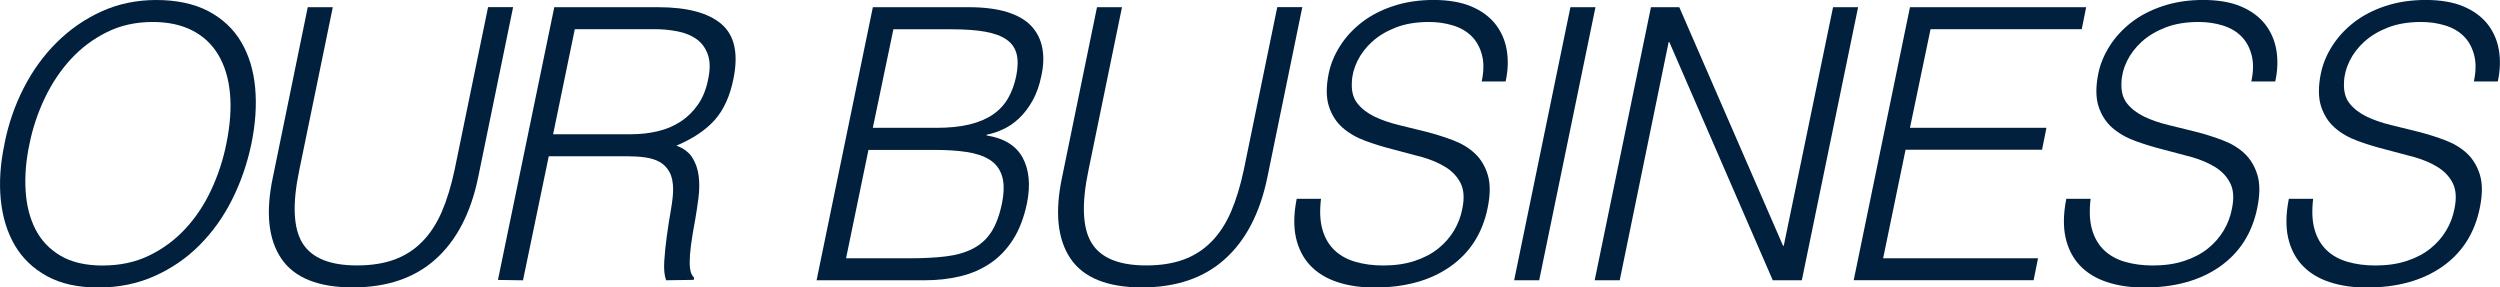
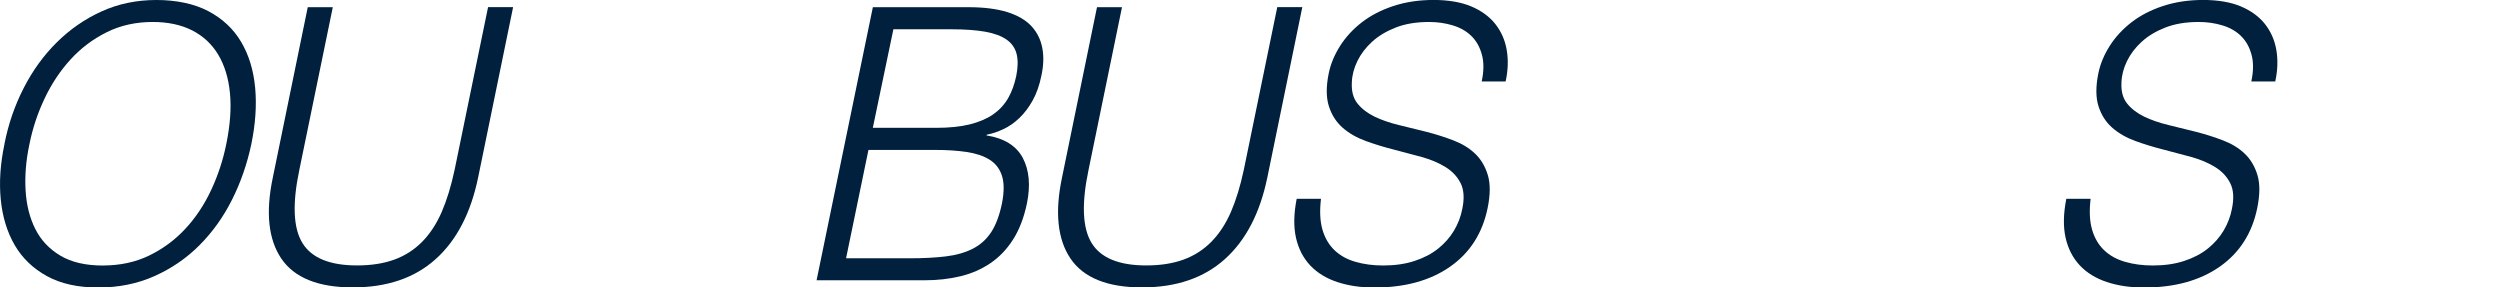
<svg xmlns="http://www.w3.org/2000/svg" id="_レイヤー_2" data-name="レイヤー 2" viewBox="0 0 448.24 51.54">
  <g id="_レイヤー_1-2" data-name="レイヤー 1">
    <g>
      <path d="M.79,25.84c.7-3.58,1.86-6.94,3.46-10.06,1.6-3.13,3.58-5.86,5.94-8.19,2.35-2.33,5.02-4.18,8.01-5.54S24.47,0,28.04,0s6.8.67,9.33,2.01c2.53,1.34,4.49,3.17,5.87,5.51,1.38,2.33,2.22,5.08,2.51,8.23.29,3.15.05,6.52-.69,10.1-.75,3.54-1.9,6.86-3.46,9.96-1.56,3.11-3.51,5.83-5.84,8.16-2.33,2.34-5.02,4.18-8.08,5.54-3.06,1.36-6.41,2.04-10.06,2.04s-6.72-.68-9.2-2.04-4.41-3.21-5.77-5.54c-1.36-2.33-2.2-5.05-2.51-8.16-.31-3.1-.09-6.43.66-9.96ZM18.47,47.6c3.08,0,5.85-.6,8.31-1.8,2.46-1.2,4.62-2.8,6.46-4.79,1.85-1.99,3.39-4.31,4.62-6.94,1.23-2.63,2.13-5.37,2.71-8.23.7-3.4.92-6.45.66-9.15-.26-2.7-.97-5-2.11-6.9-1.14-1.9-2.71-3.35-4.68-4.35-1.98-1-4.33-1.5-7.06-1.5-3.03,0-5.78.61-8.25,1.84-2.46,1.22-4.62,2.85-6.46,4.86-1.85,2.02-3.4,4.34-4.65,6.97-1.25,2.63-2.17,5.37-2.74,8.23-.62,2.9-.85,5.67-.69,8.3.15,2.63.74,4.94,1.75,6.94,1.01,2,2.51,3.58,4.49,4.76,1.98,1.18,4.53,1.77,7.65,1.77Z" fill="#00203d" />
      <path d="M55.18,1.29h4.49l-6,29.17c-1.28,6.08-1.09,10.45.56,13.12,1.65,2.68,4.91,4.01,9.79,4.01,2.55,0,4.78-.35,6.7-1.05,1.91-.7,3.57-1.77,4.98-3.2,1.41-1.43,2.57-3.21,3.5-5.34.92-2.13,1.69-4.65,2.31-7.55l6-29.17h4.49l-6.27,30.53c-1.32,6.39-3.86,11.28-7.62,14.65-3.76,3.38-8.72,5.07-14.87,5.07s-10.47-1.72-12.8-5.17c-2.33-3.44-2.84-8.3-1.52-14.55L55.18,1.29Z" fill="#00203d" />
-       <path d="M98.39,28.02l-4.62,22.24-4.49-.07L99.38,1.29h18.6c5.23,0,9.02,1.01,11.38,3.03,2.35,2.02,3.07,5.29,2.14,9.83-.62,3.08-1.73,5.53-3.33,7.34-1.61,1.81-3.9,3.36-6.89,4.62,1.32.5,2.28,1.22,2.87,2.18.59.95.97,2.04,1.12,3.26.15,1.22.14,2.52-.03,3.88-.18,1.36-.37,2.68-.59,3.94-.35,1.86-.61,3.4-.76,4.62-.16,1.22-.23,2.22-.23,2.99s.07,1.37.2,1.8c.13.43.33.76.59.99l-.07.41-4.95.07c-.31-.86-.42-2.01-.33-3.43.09-1.43.24-2.93.46-4.52.22-1.59.46-3.14.73-4.66.26-1.52.4-2.73.4-3.64,0-1.31-.22-2.37-.66-3.16-.44-.79-1.02-1.39-1.75-1.8-.73-.41-1.59-.68-2.61-.82-1.01-.14-2.07-.2-3.17-.2h-14.12ZM113.16,24.07c1.67,0,3.26-.18,4.78-.54,1.52-.36,2.88-.94,4.09-1.73,1.21-.79,2.24-1.8,3.1-3.03s1.46-2.7,1.81-4.42c.4-1.81.4-3.31,0-4.49-.4-1.18-1.06-2.11-1.98-2.79-.92-.68-2.06-1.16-3.4-1.43-1.34-.27-2.76-.41-4.25-.41h-14.25l-3.89,18.84h13.98Z" fill="#00203d" />
      <path d="M146.41,50.25L156.5,1.29h17.15c2.77,0,5.09.3,6.96.88,1.87.59,3.31,1.43,4.32,2.52,1.01,1.09,1.66,2.39,1.95,3.91.29,1.52.23,3.19-.17,5-.35,1.72-.88,3.21-1.58,4.45-.7,1.25-1.5,2.29-2.38,3.13-.88.84-1.83,1.5-2.84,1.97-1.01.48-2,.81-2.97.99l-.07.14c3.17.5,5.33,1.84,6.5,4.01,1.16,2.18,1.42,4.9.76,8.16-.53,2.54-1.35,4.69-2.47,6.46-1.12,1.77-2.49,3.2-4.09,4.28-1.61,1.09-3.41,1.87-5.41,2.35-2,.48-4.12.71-6.37.71h-19.39ZM151.68,46.31h11.41c2.46,0,4.63-.11,6.5-.34,1.87-.23,3.49-.69,4.85-1.39,1.36-.7,2.46-1.7,3.3-2.99.83-1.29,1.47-3,1.91-5.13.4-2.04.4-3.68,0-4.93-.4-1.25-1.13-2.21-2.21-2.89-1.08-.68-2.45-1.14-4.12-1.39-1.67-.25-3.56-.37-5.67-.37h-11.94l-4.02,19.45ZM156.5,22.92h11.34c2.33,0,4.33-.2,6-.61,1.67-.41,3.08-1.01,4.22-1.8,1.14-.79,2.04-1.77,2.7-2.92.66-1.16,1.14-2.48,1.45-3.98.31-1.54.33-2.84.07-3.91-.26-1.06-.86-1.93-1.78-2.58-.92-.66-2.2-1.13-3.83-1.43-1.63-.29-3.67-.44-6.13-.44h-10.36l-3.69,17.68Z" fill="#00203d" />
      <path d="M196.68,1.29h4.49l-6,29.17c-1.28,6.08-1.09,10.45.56,13.12,1.65,2.68,4.91,4.01,9.79,4.01,2.55,0,4.78-.35,6.7-1.05,1.91-.7,3.57-1.77,4.98-3.2,1.41-1.43,2.57-3.21,3.5-5.34.92-2.13,1.69-4.65,2.31-7.55l6-29.17h4.49l-6.27,30.53c-1.32,6.39-3.86,11.28-7.62,14.65-3.76,3.38-8.72,5.07-14.87,5.07s-10.47-1.72-12.8-5.17c-2.33-3.44-2.84-8.3-1.52-14.55l6.27-30.53Z" fill="#00203d" />
      <path d="M236.85,35.63c-.26,2.18-.18,4.02.26,5.54.44,1.52,1.17,2.75,2.18,3.71s2.26,1.64,3.76,2.07c1.49.43,3.14.65,4.95.65,2.11,0,3.99-.27,5.64-.82,1.65-.54,3.06-1.28,4.22-2.21,1.16-.93,2.11-2.01,2.84-3.23.73-1.22,1.22-2.52,1.48-3.88.4-1.9.3-3.44-.3-4.62-.59-1.18-1.5-2.14-2.71-2.89-1.21-.75-2.63-1.35-4.25-1.8-1.63-.45-3.3-.89-5.01-1.33-1.71-.43-3.39-.94-5.01-1.53-1.63-.59-3.01-1.38-4.16-2.38-1.14-1-1.97-2.28-2.47-3.84-.51-1.56-.52-3.55-.03-5.95.35-1.68,1.03-3.31,2.04-4.9,1.01-1.59,2.31-2.99,3.89-4.22,1.58-1.22,3.46-2.2,5.64-2.92,2.18-.72,4.58-1.09,7.22-1.09s4.94.39,6.76,1.16c1.82.77,3.27,1.83,4.32,3.16,1.05,1.34,1.74,2.89,2.04,4.66s.24,3.65-.2,5.64h-4.29c.4-1.86.41-3.47.03-4.83-.37-1.36-1-2.47-1.88-3.33-.88-.86-1.99-1.5-3.33-1.9-1.34-.41-2.76-.61-4.25-.61-2.29,0-4.28.33-5.97.99-1.69.66-3.11,1.51-4.25,2.55-1.14,1.04-2.02,2.2-2.64,3.47-.62,1.27-.95,2.54-.99,3.81-.09,1.59.25,2.86,1.02,3.81.77.95,1.79,1.73,3.07,2.35,1.28.61,2.73,1.11,4.35,1.5,1.63.39,3.28.79,4.95,1.22,1.67.43,3.28.94,4.82,1.53,1.54.59,2.84,1.38,3.89,2.38,1.05,1,1.81,2.28,2.28,3.84s.45,3.53-.03,5.88c-.92,4.53-3.17,8.05-6.73,10.54-3.56,2.49-8.09,3.74-13.59,3.74-2.46,0-4.68-.33-6.66-.99-1.98-.66-3.59-1.65-4.85-2.99-1.25-1.34-2.1-2.99-2.54-4.96-.44-1.97-.4-4.29.13-6.97h4.35Z" fill="#00203d" />
-       <path d="M271.48,50.25l10.09-48.96h4.49l-10.09,48.96h-4.49Z" fill="#00203d" />
-       <path d="M299.31,7.55h-.13l-8.77,42.7h-4.49l10.09-48.96h5.08l18.6,42.77h.13l8.84-42.77h4.49l-10.09,48.96h-5.21l-18.54-42.7Z" fill="#00203d" />
-       <path d="M332.36,50.25l10.09-48.96h31.59l-.79,3.94h-27.11l-3.69,17.68h24.47l-.79,3.94h-24.47l-4.02,19.45h27.77l-.79,3.94h-32.25Z" fill="#00203d" />
      <path d="M374.84,35.63c-.26,2.18-.18,4.02.26,5.54.44,1.52,1.17,2.75,2.18,3.71s2.26,1.64,3.76,2.07c1.49.43,3.14.65,4.95.65,2.11,0,3.99-.27,5.64-.82,1.65-.54,3.06-1.28,4.22-2.21,1.16-.93,2.11-2.01,2.84-3.23.73-1.22,1.22-2.52,1.48-3.88.4-1.9.3-3.44-.3-4.62-.59-1.18-1.5-2.14-2.71-2.89-1.21-.75-2.63-1.35-4.25-1.8-1.63-.45-3.3-.89-5.01-1.33-1.71-.43-3.39-.94-5.01-1.53-1.63-.59-3.01-1.38-4.16-2.38-1.14-1-1.97-2.28-2.47-3.84-.51-1.56-.52-3.55-.03-5.95.35-1.68,1.03-3.31,2.04-4.9,1.01-1.59,2.31-2.99,3.89-4.22,1.58-1.22,3.46-2.2,5.64-2.92,2.18-.72,4.58-1.09,7.22-1.09s4.94.39,6.76,1.16c1.82.77,3.27,1.83,4.32,3.16,1.05,1.34,1.74,2.89,2.04,4.66s.24,3.65-.2,5.64h-4.29c.4-1.86.41-3.47.03-4.83-.37-1.36-1-2.47-1.88-3.33-.88-.86-1.99-1.5-3.33-1.9-1.34-.41-2.76-.61-4.25-.61-2.29,0-4.28.33-5.97.99-1.69.66-3.11,1.51-4.25,2.55-1.14,1.04-2.02,2.2-2.64,3.47-.62,1.27-.95,2.54-.99,3.81-.09,1.59.25,2.86,1.02,3.81.77.95,1.79,1.73,3.07,2.35,1.28.61,2.73,1.11,4.35,1.5,1.63.39,3.28.79,4.95,1.22,1.67.43,3.28.94,4.82,1.53,1.54.59,2.84,1.38,3.89,2.38,1.05,1,1.81,2.28,2.28,3.84s.45,3.53-.03,5.88c-.92,4.53-3.17,8.05-6.73,10.54-3.56,2.49-8.09,3.74-13.59,3.74-2.46,0-4.68-.33-6.66-.99-1.98-.66-3.59-1.65-4.85-2.99-1.25-1.34-2.1-2.99-2.54-4.96-.44-1.97-.4-4.29.13-6.97h4.35Z" fill="#00203d" />
-       <path d="M414.74,35.63c-.26,2.18-.18,4.02.26,5.54.44,1.52,1.17,2.75,2.18,3.71s2.26,1.64,3.76,2.07c1.49.43,3.14.65,4.95.65,2.11,0,3.99-.27,5.64-.82,1.65-.54,3.06-1.28,4.22-2.21,1.16-.93,2.11-2.01,2.84-3.23.73-1.22,1.22-2.52,1.48-3.88.4-1.9.3-3.44-.3-4.62-.59-1.18-1.5-2.14-2.71-2.89-1.21-.75-2.63-1.35-4.25-1.8-1.63-.45-3.3-.89-5.01-1.33-1.71-.43-3.39-.94-5.01-1.53-1.63-.59-3.01-1.38-4.16-2.38-1.14-1-1.97-2.28-2.47-3.84-.51-1.56-.52-3.55-.03-5.95.35-1.68,1.03-3.31,2.04-4.9,1.01-1.59,2.31-2.99,3.89-4.22,1.58-1.22,3.46-2.2,5.64-2.92,2.18-.72,4.58-1.09,7.22-1.09s4.94.39,6.76,1.16c1.82.77,3.27,1.83,4.32,3.16,1.05,1.34,1.74,2.89,2.04,4.66s.24,3.65-.2,5.64h-4.29c.4-1.86.41-3.47.03-4.83-.37-1.36-1-2.47-1.88-3.33-.88-.86-1.99-1.5-3.33-1.9-1.34-.41-2.76-.61-4.25-.61-2.29,0-4.28.33-5.97.99-1.69.66-3.11,1.51-4.25,2.55-1.14,1.04-2.02,2.2-2.64,3.47-.62,1.27-.95,2.54-.99,3.81-.09,1.59.25,2.86,1.02,3.81.77.95,1.79,1.73,3.07,2.35,1.28.61,2.73,1.11,4.35,1.5,1.63.39,3.28.79,4.95,1.22,1.67.43,3.28.94,4.82,1.53,1.54.59,2.84,1.38,3.89,2.38,1.05,1,1.81,2.28,2.28,3.84s.45,3.53-.03,5.88c-.92,4.53-3.17,8.05-6.73,10.54-3.56,2.49-8.09,3.74-13.59,3.74-2.46,0-4.68-.33-6.66-.99-1.98-.66-3.59-1.65-4.85-2.99-1.25-1.34-2.1-2.99-2.54-4.96-.44-1.97-.4-4.29.13-6.97h4.35Z" fill="#00203d" />
    </g>
  </g>
</svg>